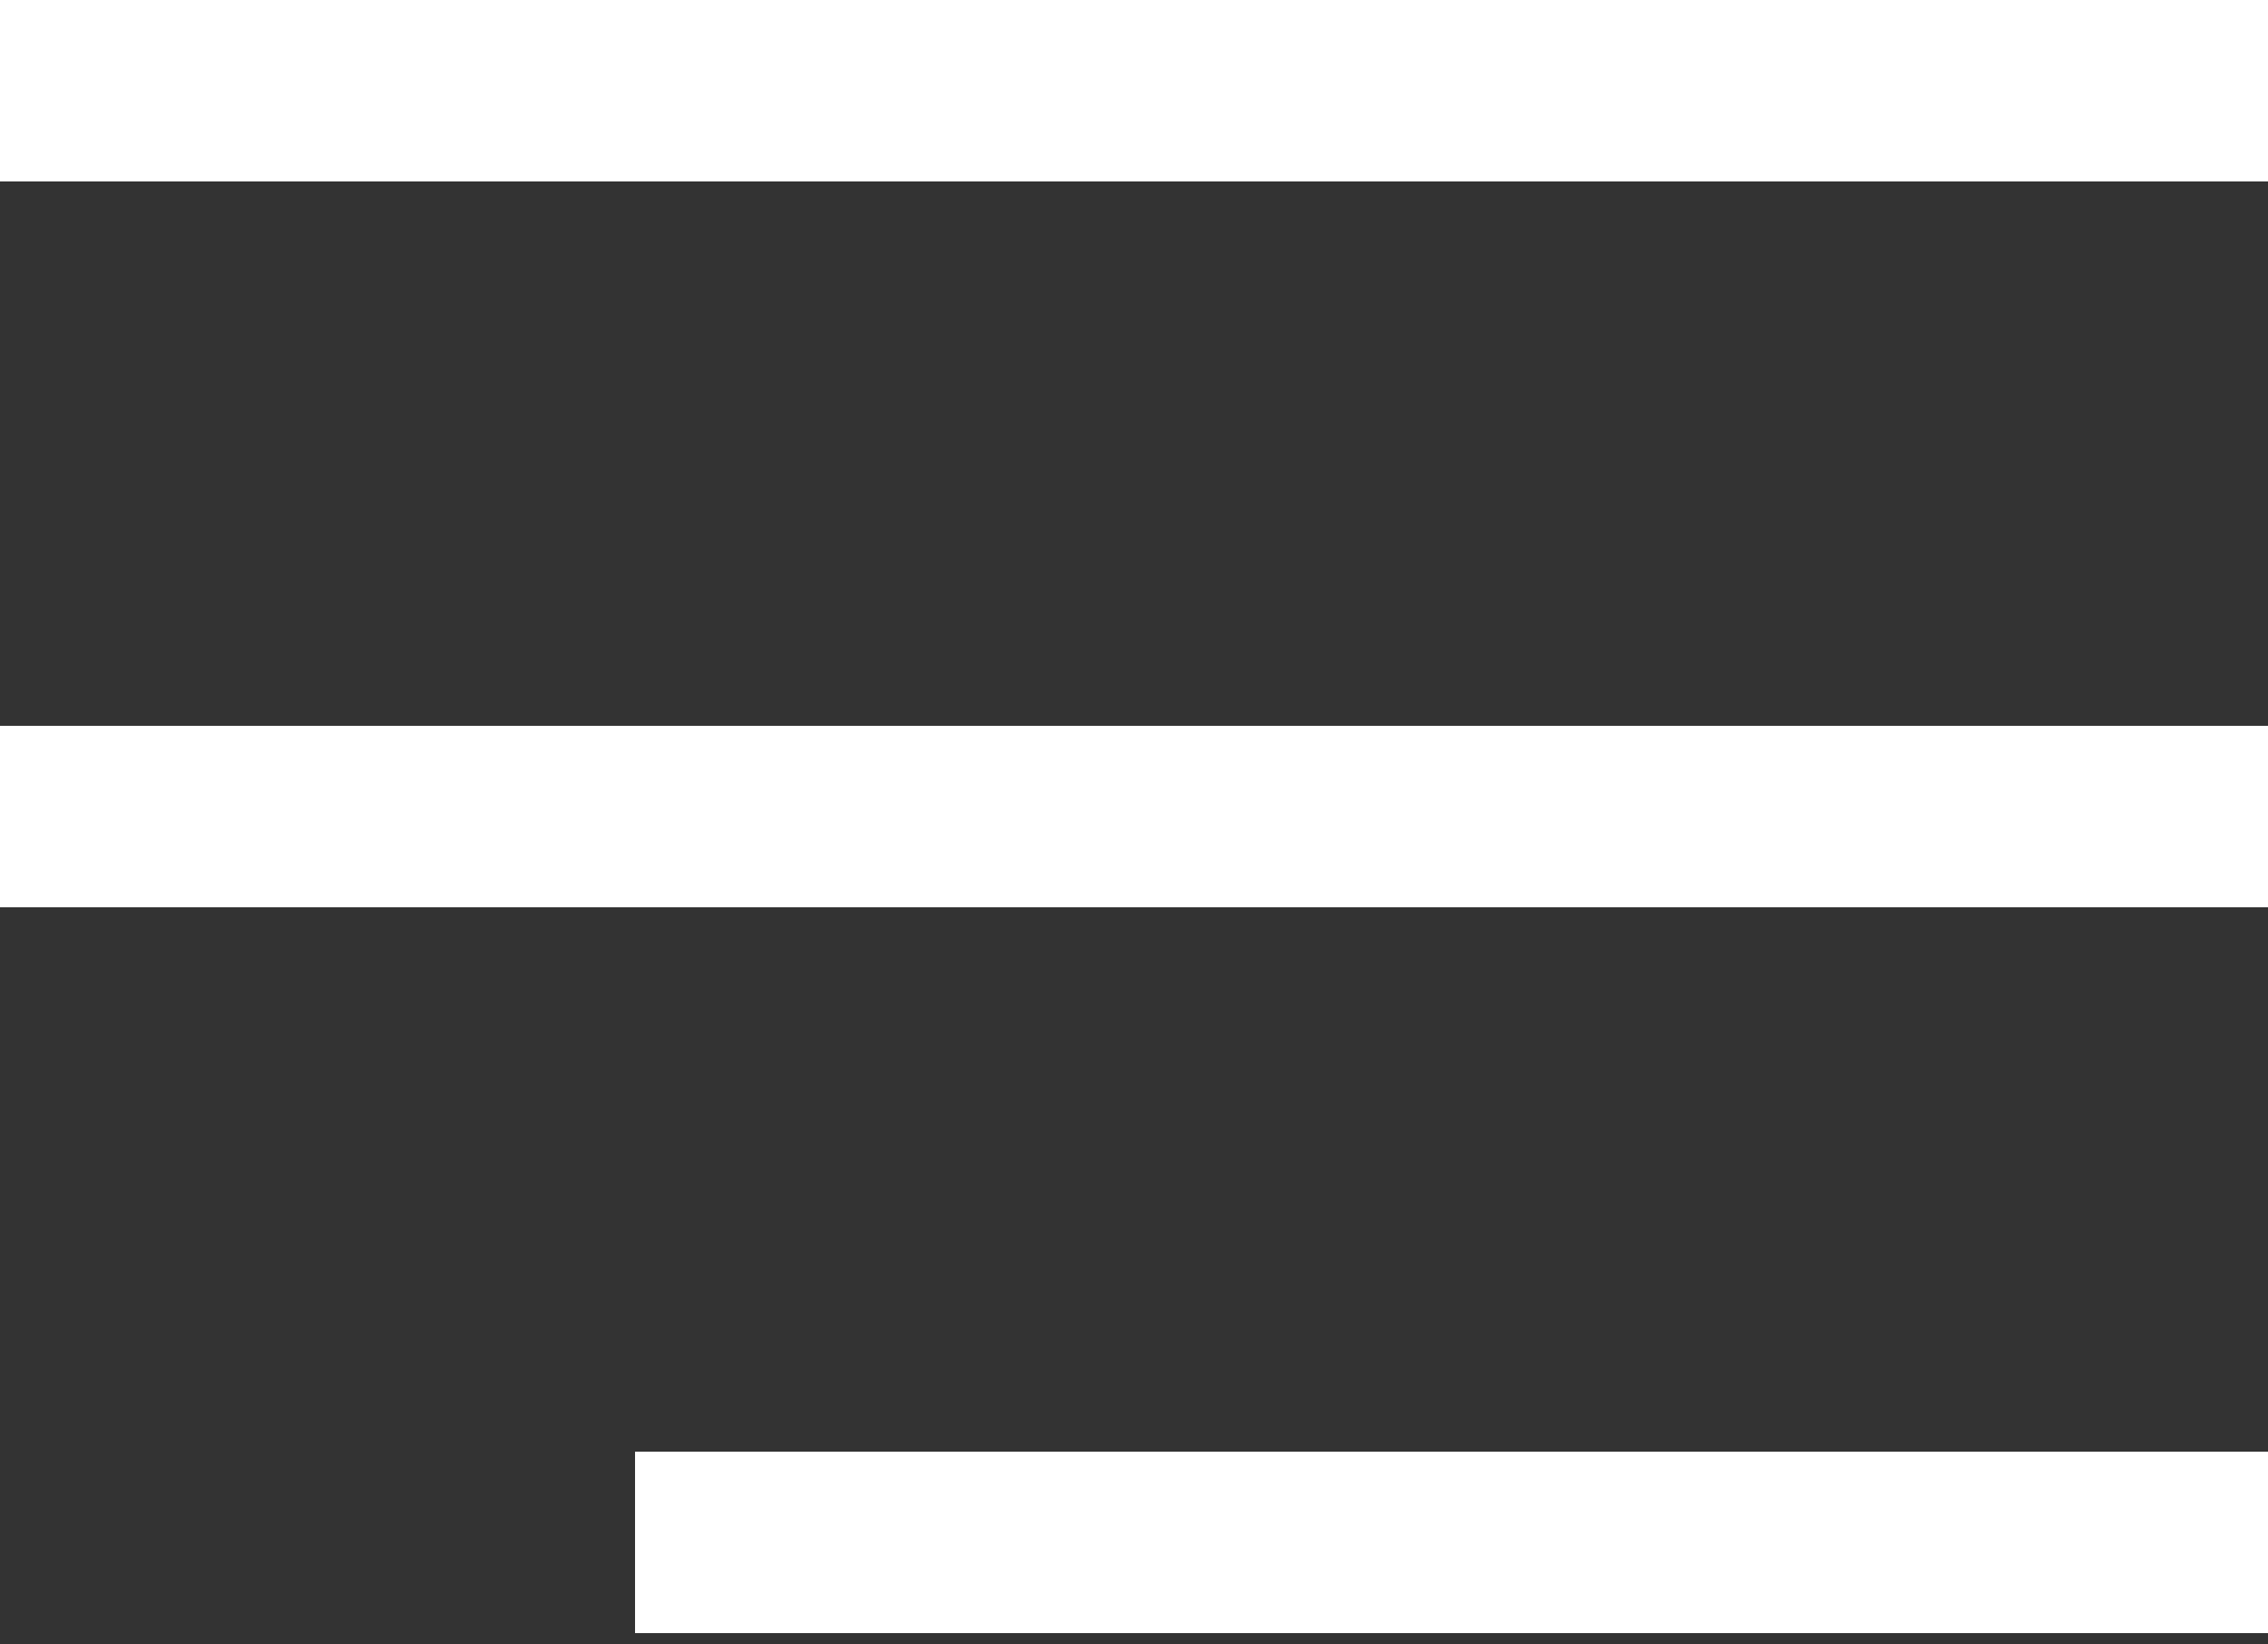
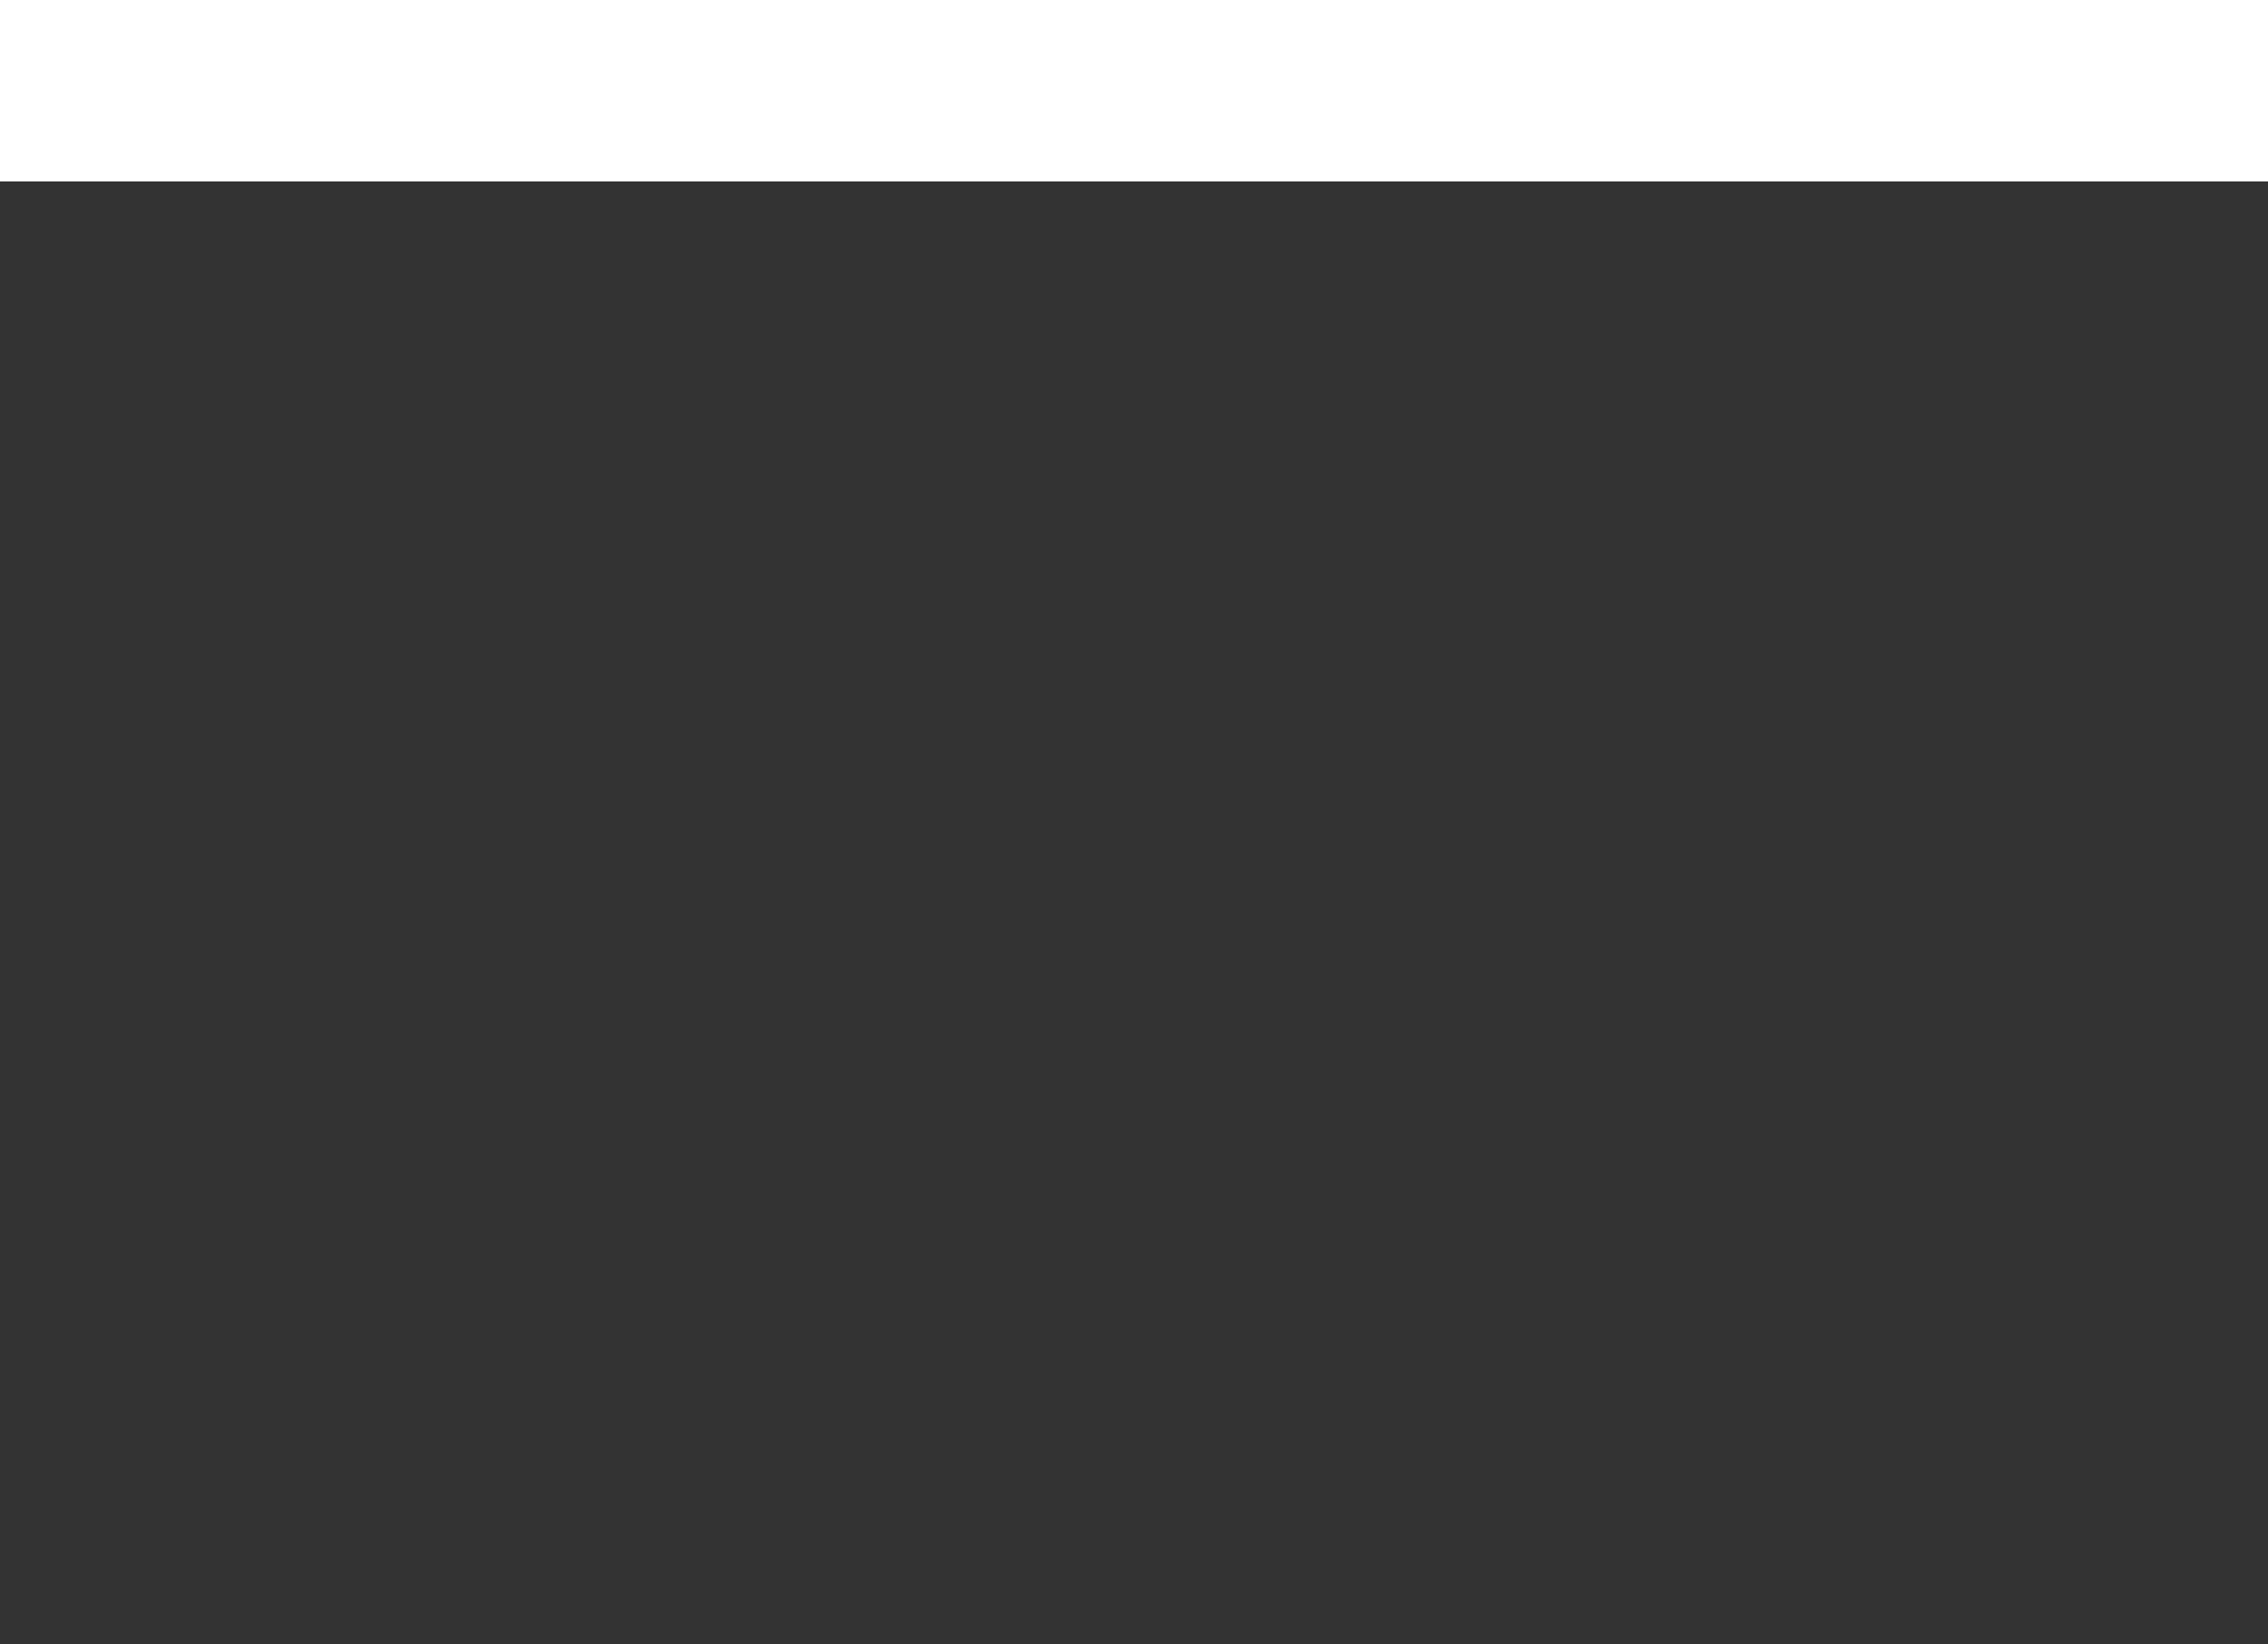
<svg xmlns="http://www.w3.org/2000/svg" width="40" height="29" viewBox="0 0 40 29" fill="none">
  <rect x="0" y="0" width="40" height="29" fill="#333333" stroke="none" />
  <rect width="40" height="3.2" transform="matrix(-1 0 0 1 40 0)" fill="white" />
-   <rect width="40" height="3.2" transform="matrix(-1 0 0 1 40 12.8)" fill="white" />
-   <rect width="28.8" height="3.2" transform="matrix(-1 0 0 1 40 25.6)" fill="white" />
</svg>